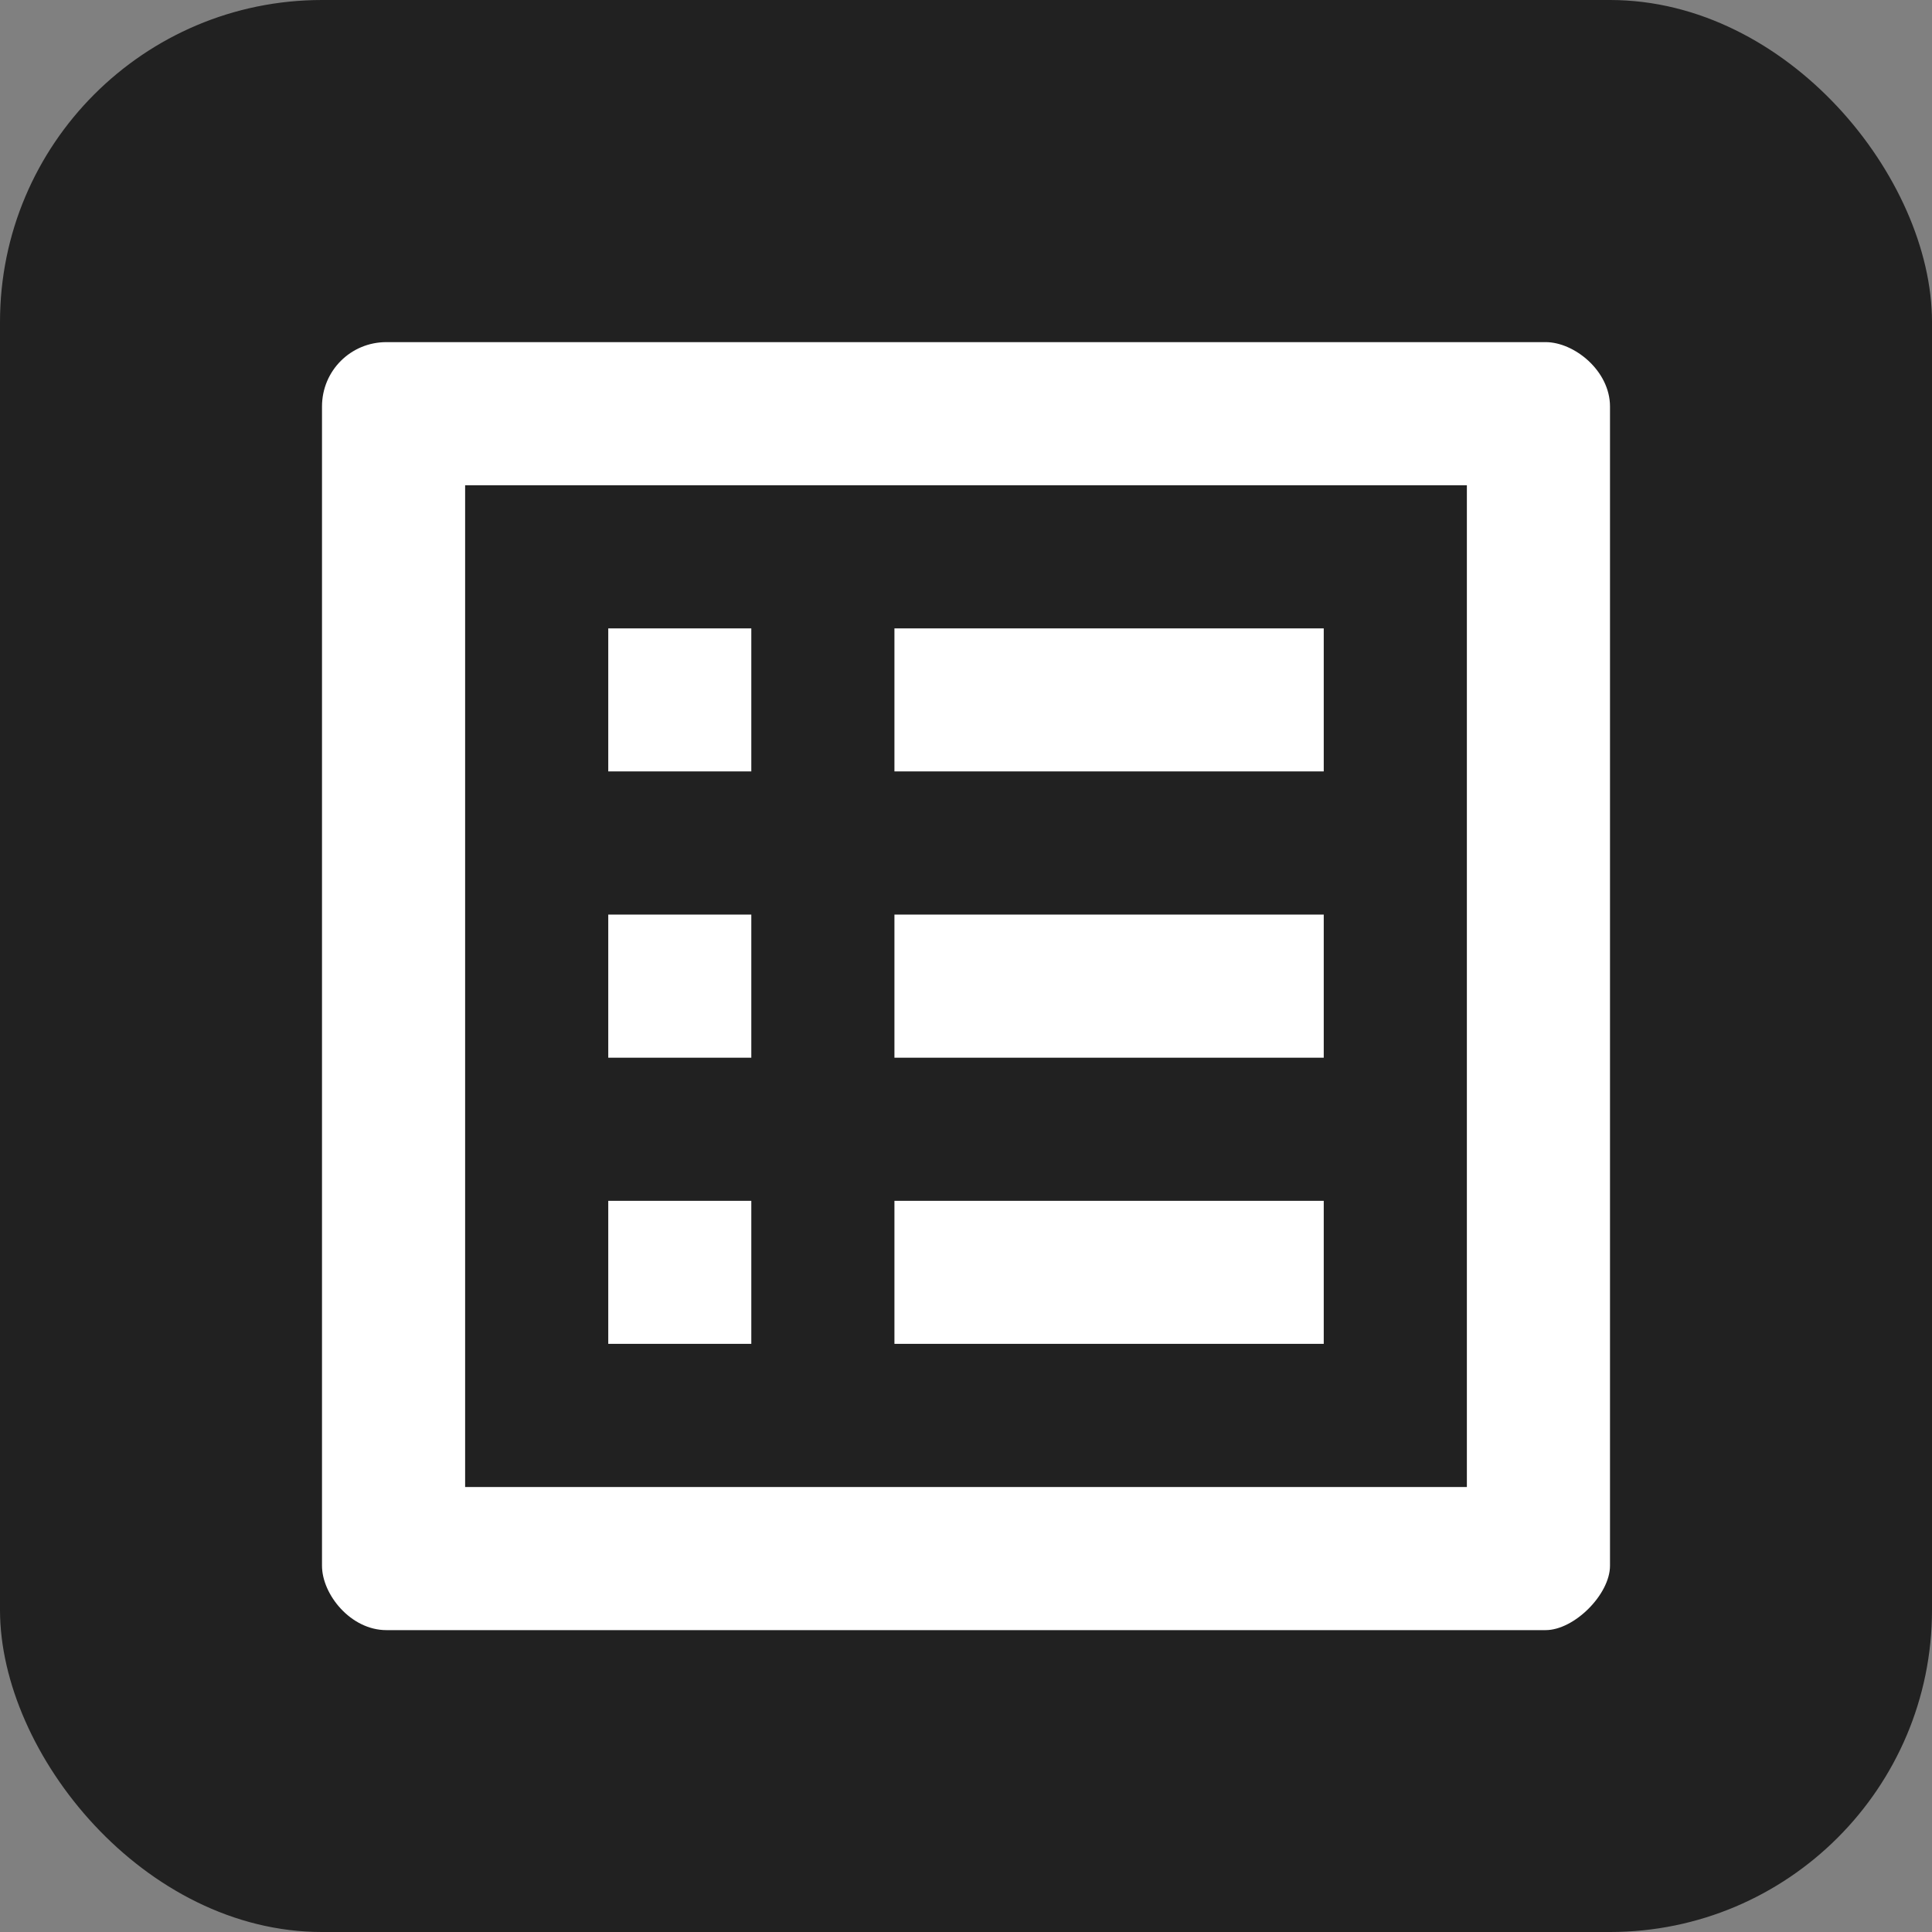
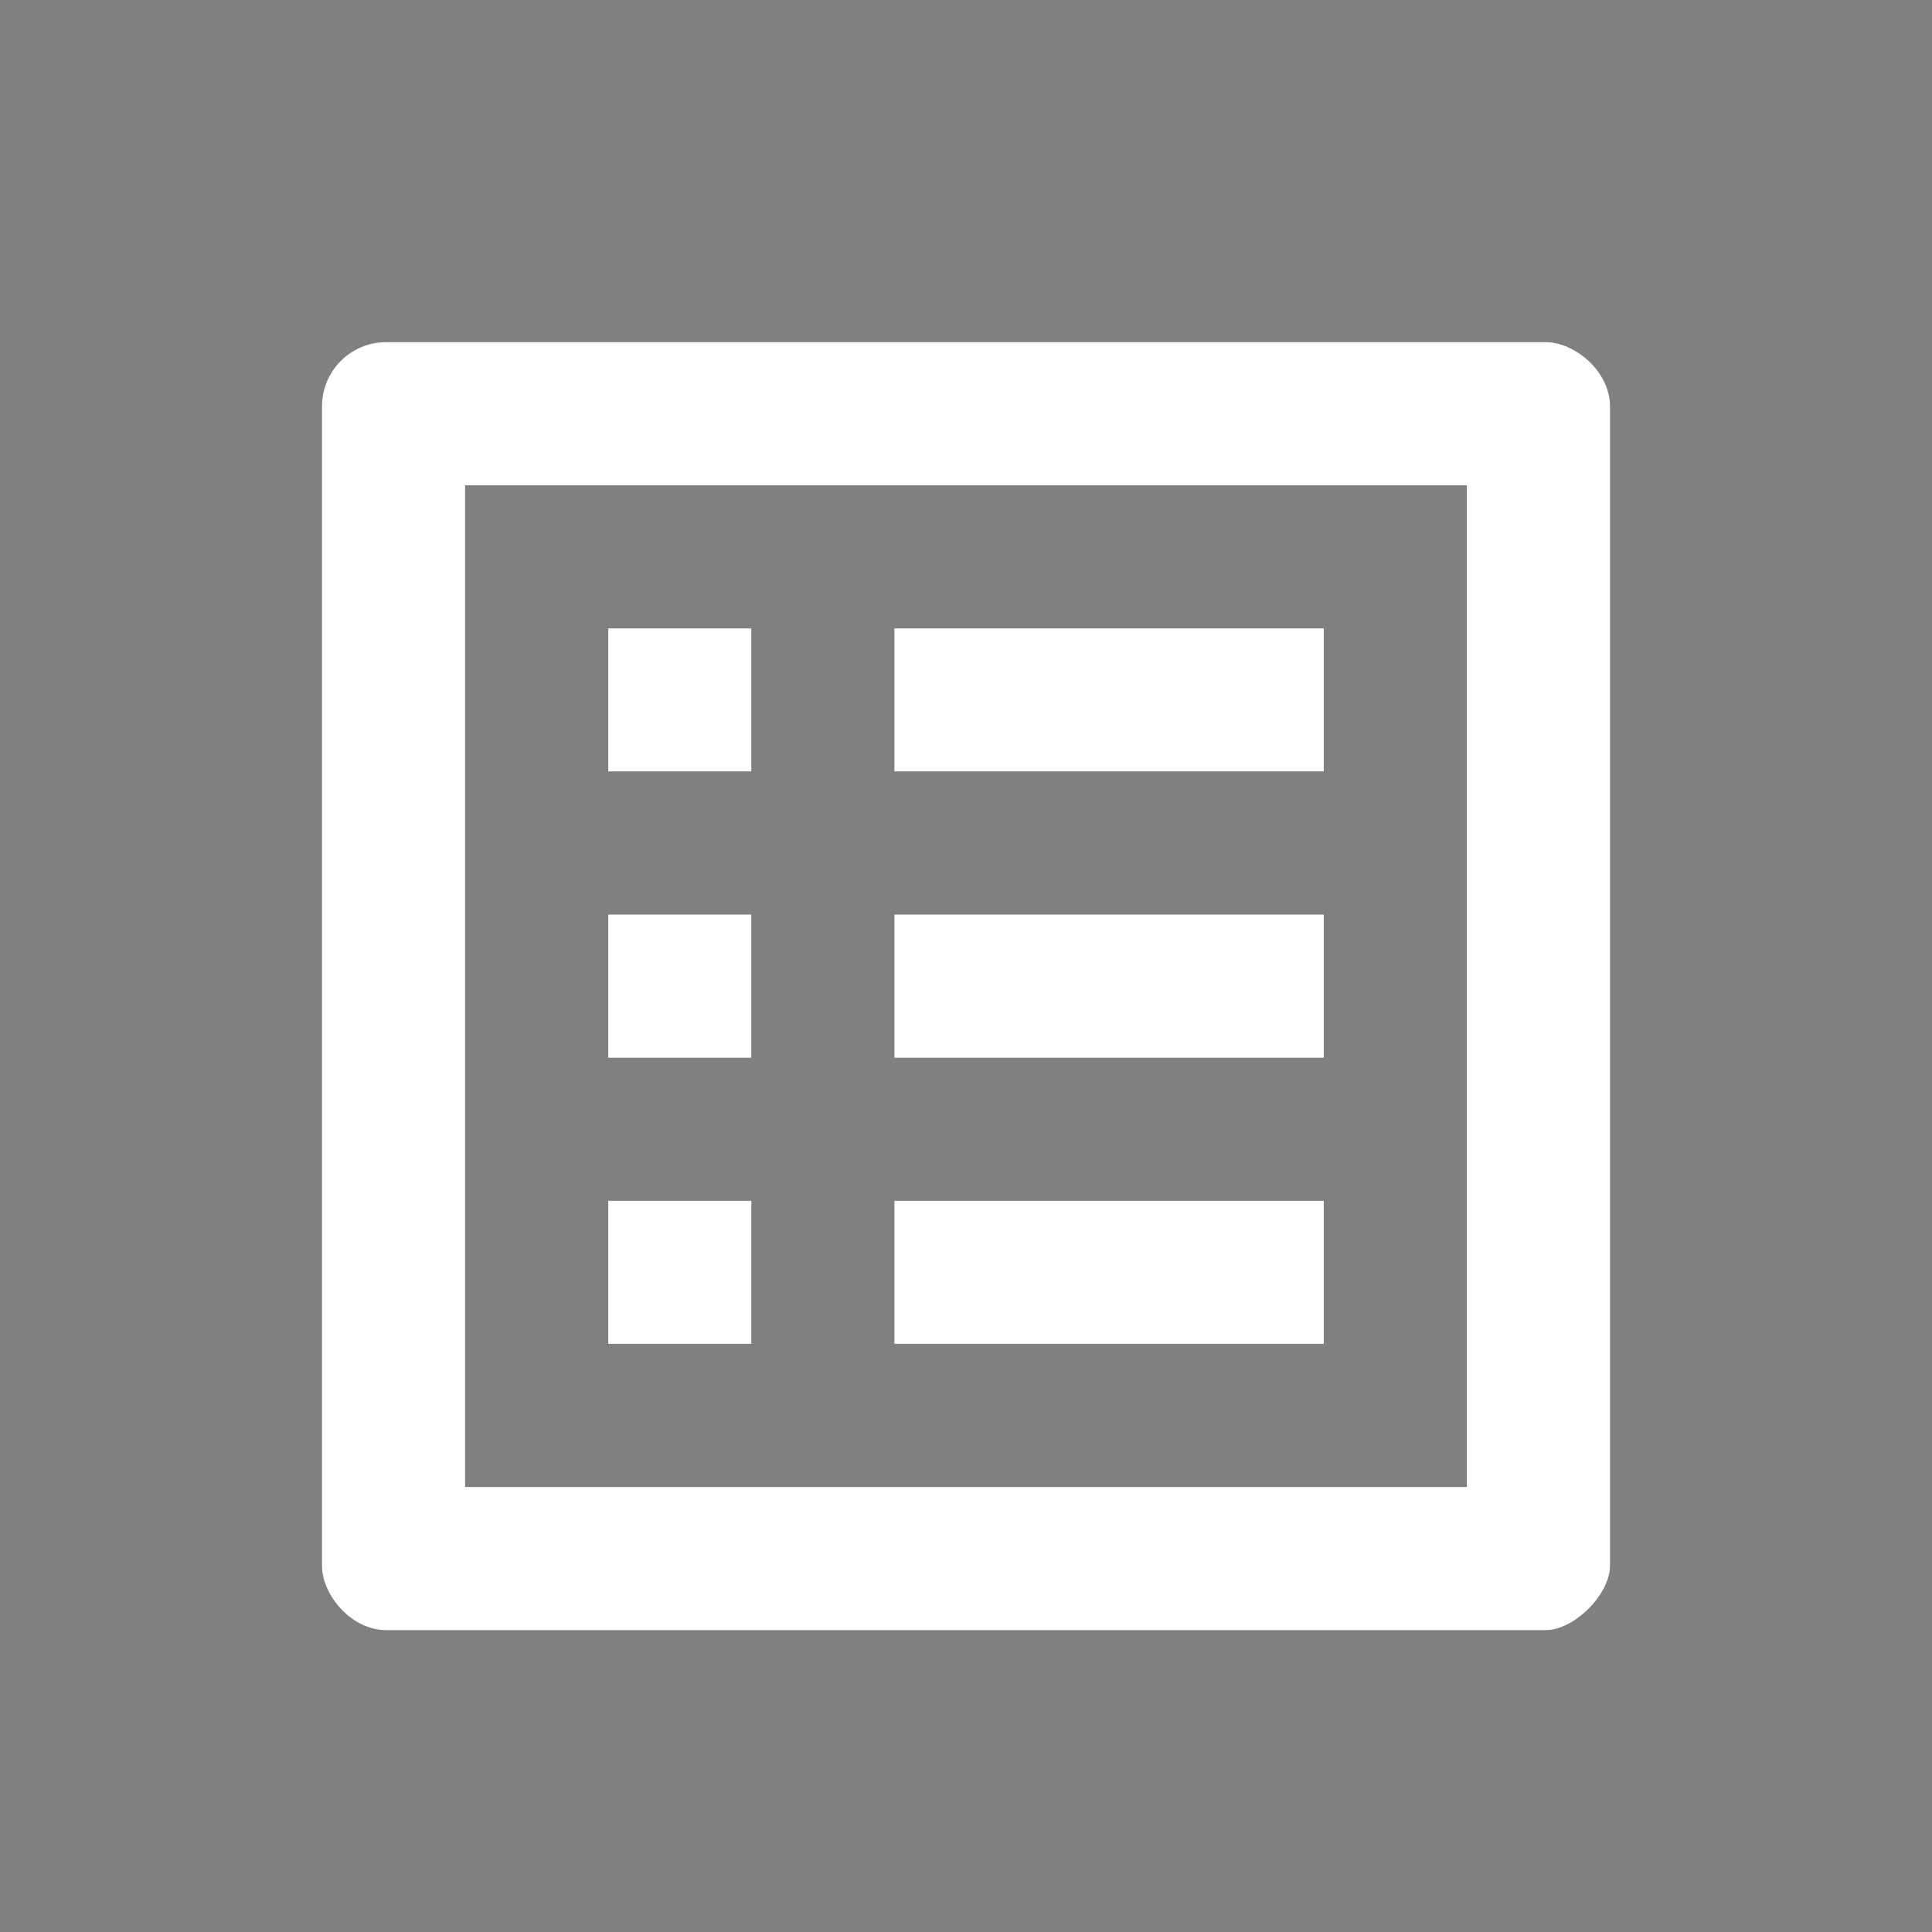
<svg xmlns="http://www.w3.org/2000/svg" width="24" height="24" viewBox="0 0 24 24" fill="none">
  <rect x="0" y="0" width="24" height="24" fill="#808080" stroke="none" />
-   <rect width="24" height="24" rx="4" fill="#212121" />
-   <path d="M11.111 7.806H16.444V9.583H11.111V7.806ZM11.111 11.361H16.444V13.139H11.111V11.361ZM11.111 14.917H16.444V16.694H11.111V14.917ZM7.556 7.806H9.333V9.583H7.556V7.806ZM7.556 11.361H9.333V13.139H7.556V11.361ZM7.556 14.917H9.333V16.694H7.556V14.917ZM19.2 4.25H4.8C4.356 4.25 4 4.606 4 5.05V19.45C4 19.806 4.356 20.25 4.8 20.25H19.2C19.556 20.25 20 19.806 20 19.45V5.05C20 4.606 19.556 4.25 19.2 4.25ZM18.222 18.472H5.778V6.028H18.222V18.472Z" fill="white" />
+   <path d="M11.111 7.806H16.444V9.583H11.111V7.806ZM11.111 11.361H16.444V13.139H11.111V11.361ZM11.111 14.917H16.444V16.694H11.111ZM7.556 7.806H9.333V9.583H7.556V7.806ZM7.556 11.361H9.333V13.139H7.556V11.361ZM7.556 14.917H9.333V16.694H7.556V14.917ZM19.2 4.25H4.8C4.356 4.25 4 4.606 4 5.05V19.45C4 19.806 4.356 20.25 4.8 20.25H19.2C19.556 20.25 20 19.806 20 19.45V5.05C20 4.606 19.556 4.25 19.2 4.25ZM18.222 18.472H5.778V6.028H18.222V18.472Z" fill="white" />
</svg>